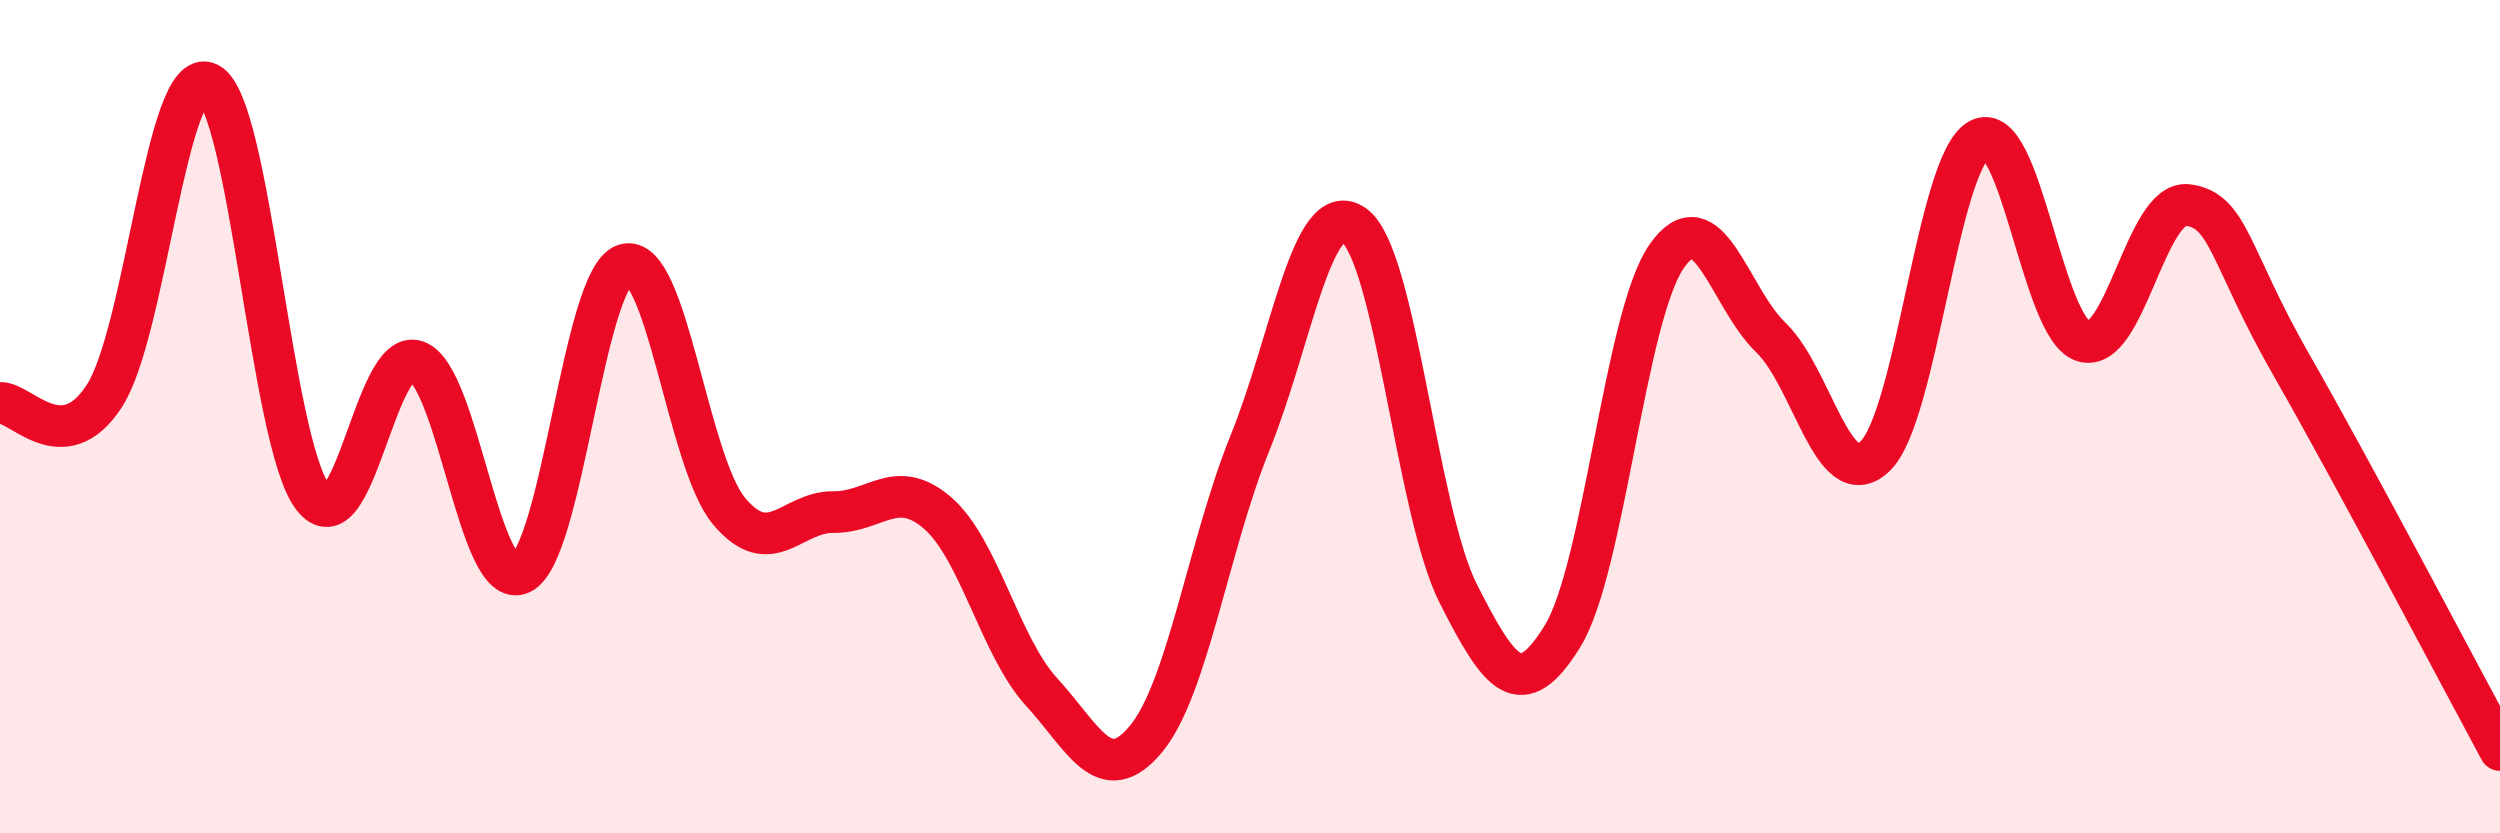
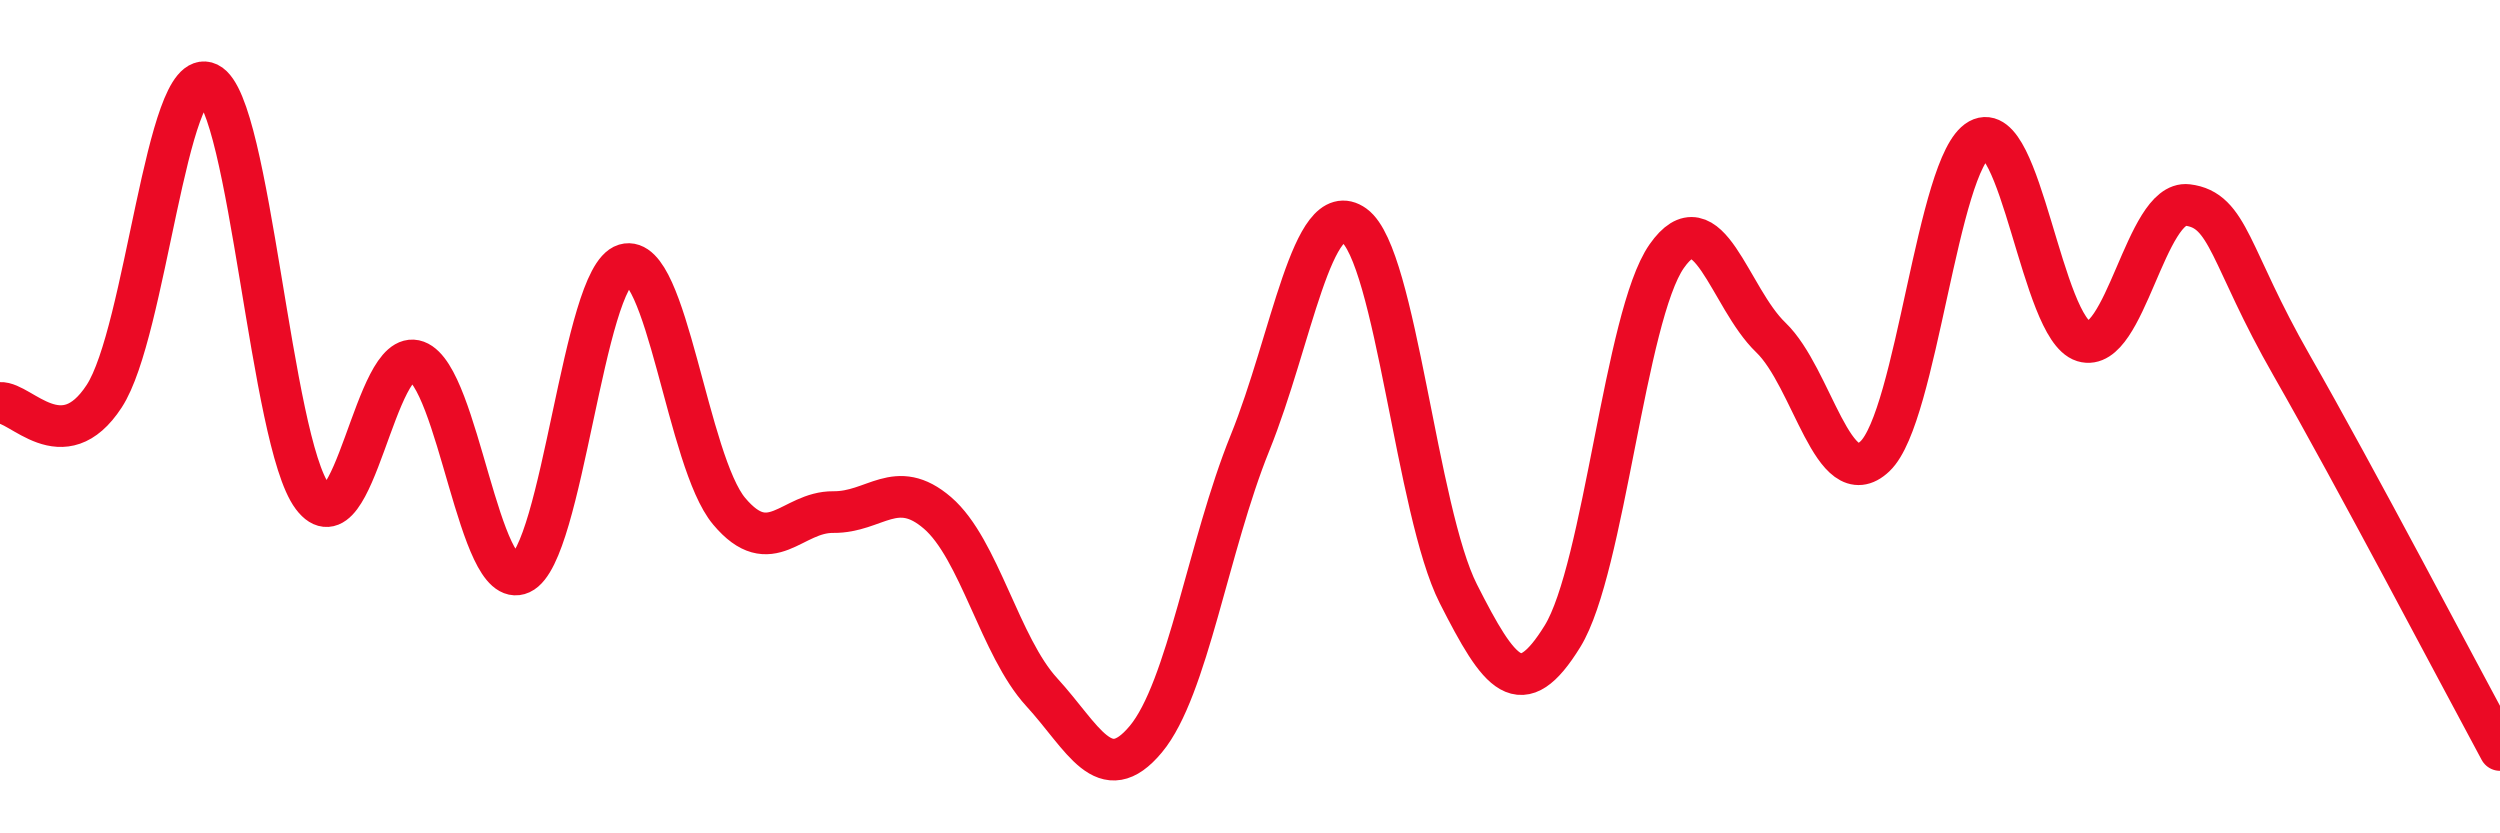
<svg xmlns="http://www.w3.org/2000/svg" width="60" height="20" viewBox="0 0 60 20">
-   <path d="M 0,9.67 C 0.5,9.64 1.5,11.04 2.5,9.51 C 3.5,7.98 4,1.52 5,2 C 6,2.48 6.5,10.59 7.5,11.92 C 8.5,13.25 9,8.3 10,8.67 C 11,9.04 11.5,14.22 12.5,13.76 C 13.5,13.3 14,6.65 15,6.35 C 16,6.05 16.5,11.08 17.5,12.27 C 18.5,13.46 19,12.28 20,12.29 C 21,12.3 21.5,11.45 22.5,12.31 C 23.5,13.17 24,15.52 25,16.61 C 26,17.7 26.5,18.94 27.5,17.74 C 28.5,16.54 29,13.1 30,10.63 C 31,8.16 31.5,4.69 32.5,5.41 C 33.5,6.13 34,12.28 35,14.25 C 36,16.22 36.5,16.89 37.5,15.27 C 38.5,13.65 39,7.58 40,6.15 C 41,4.72 41.5,7.14 42.5,8.1 C 43.5,9.06 44,11.9 45,10.95 C 46,10 46.5,3.9 47.5,3.35 C 48.5,2.8 49,7.88 50,8.19 C 51,8.5 51.5,4.8 52.5,4.92 C 53.5,5.04 53.5,6.15 55,8.77 C 56.5,11.39 59,16.15 60,18L60 20L0 20Z" fill="#EB0A25" opacity="0.1" stroke-linecap="round" stroke-linejoin="round" />
  <path d="M 0,9.67 C 0.5,9.64 1.5,11.04 2.5,9.51 C 3.5,7.98 4,1.52 5,2 C 6,2.48 6.5,10.59 7.5,11.92 C 8.5,13.25 9,8.3 10,8.67 C 11,9.04 11.5,14.22 12.5,13.76 C 13.5,13.3 14,6.65 15,6.35 C 16,6.05 16.5,11.08 17.5,12.27 C 18.5,13.46 19,12.28 20,12.29 C 21,12.3 21.5,11.45 22.5,12.31 C 23.5,13.17 24,15.52 25,16.61 C 26,17.7 26.5,18.94 27.5,17.74 C 28.5,16.54 29,13.1 30,10.63 C 31,8.16 31.5,4.69 32.5,5.41 C 33.5,6.13 34,12.28 35,14.25 C 36,16.22 36.5,16.89 37.5,15.27 C 38.5,13.65 39,7.58 40,6.15 C 41,4.72 41.5,7.14 42.5,8.1 C 43.5,9.06 44,11.9 45,10.95 C 46,10 46.5,3.9 47.5,3.35 C 48.5,2.8 49,7.88 50,8.19 C 51,8.5 51.5,4.8 52.5,4.92 C 53.5,5.04 53.5,6.15 55,8.77 C 56.5,11.39 59,16.15 60,18" stroke="#EB0A25" stroke-width="1" fill="none" stroke-linecap="round" stroke-linejoin="round" />
</svg>